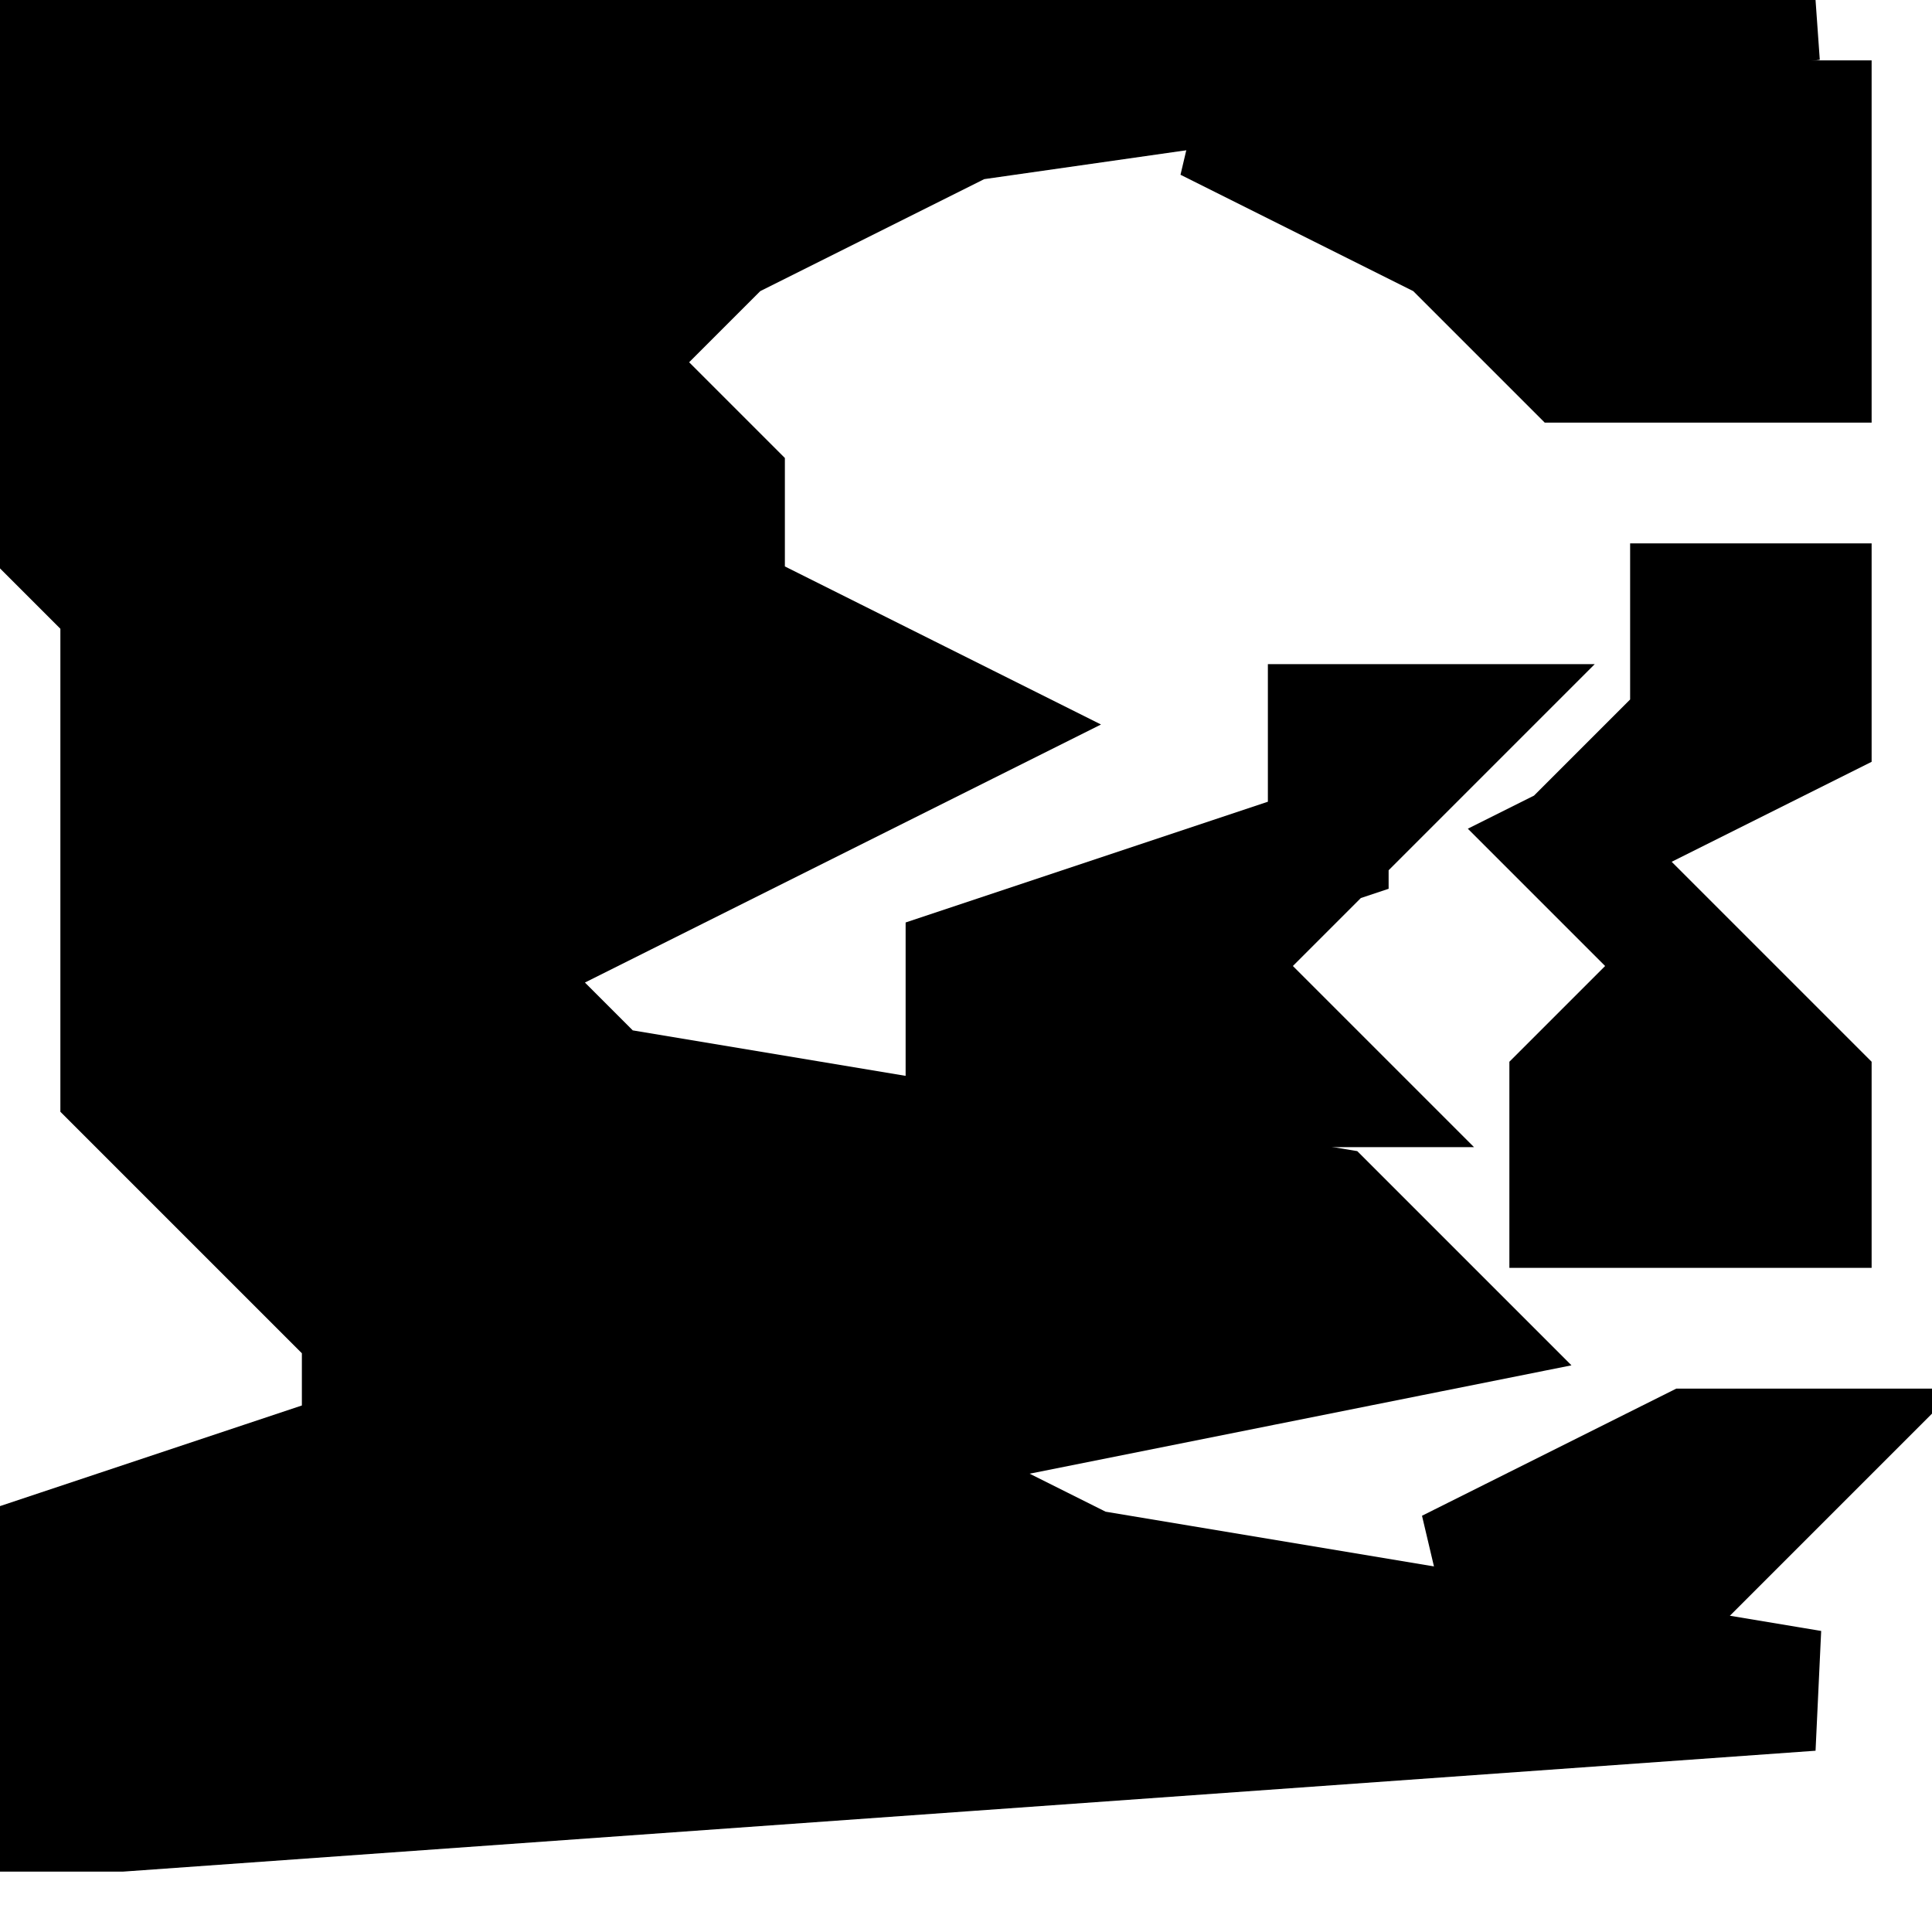
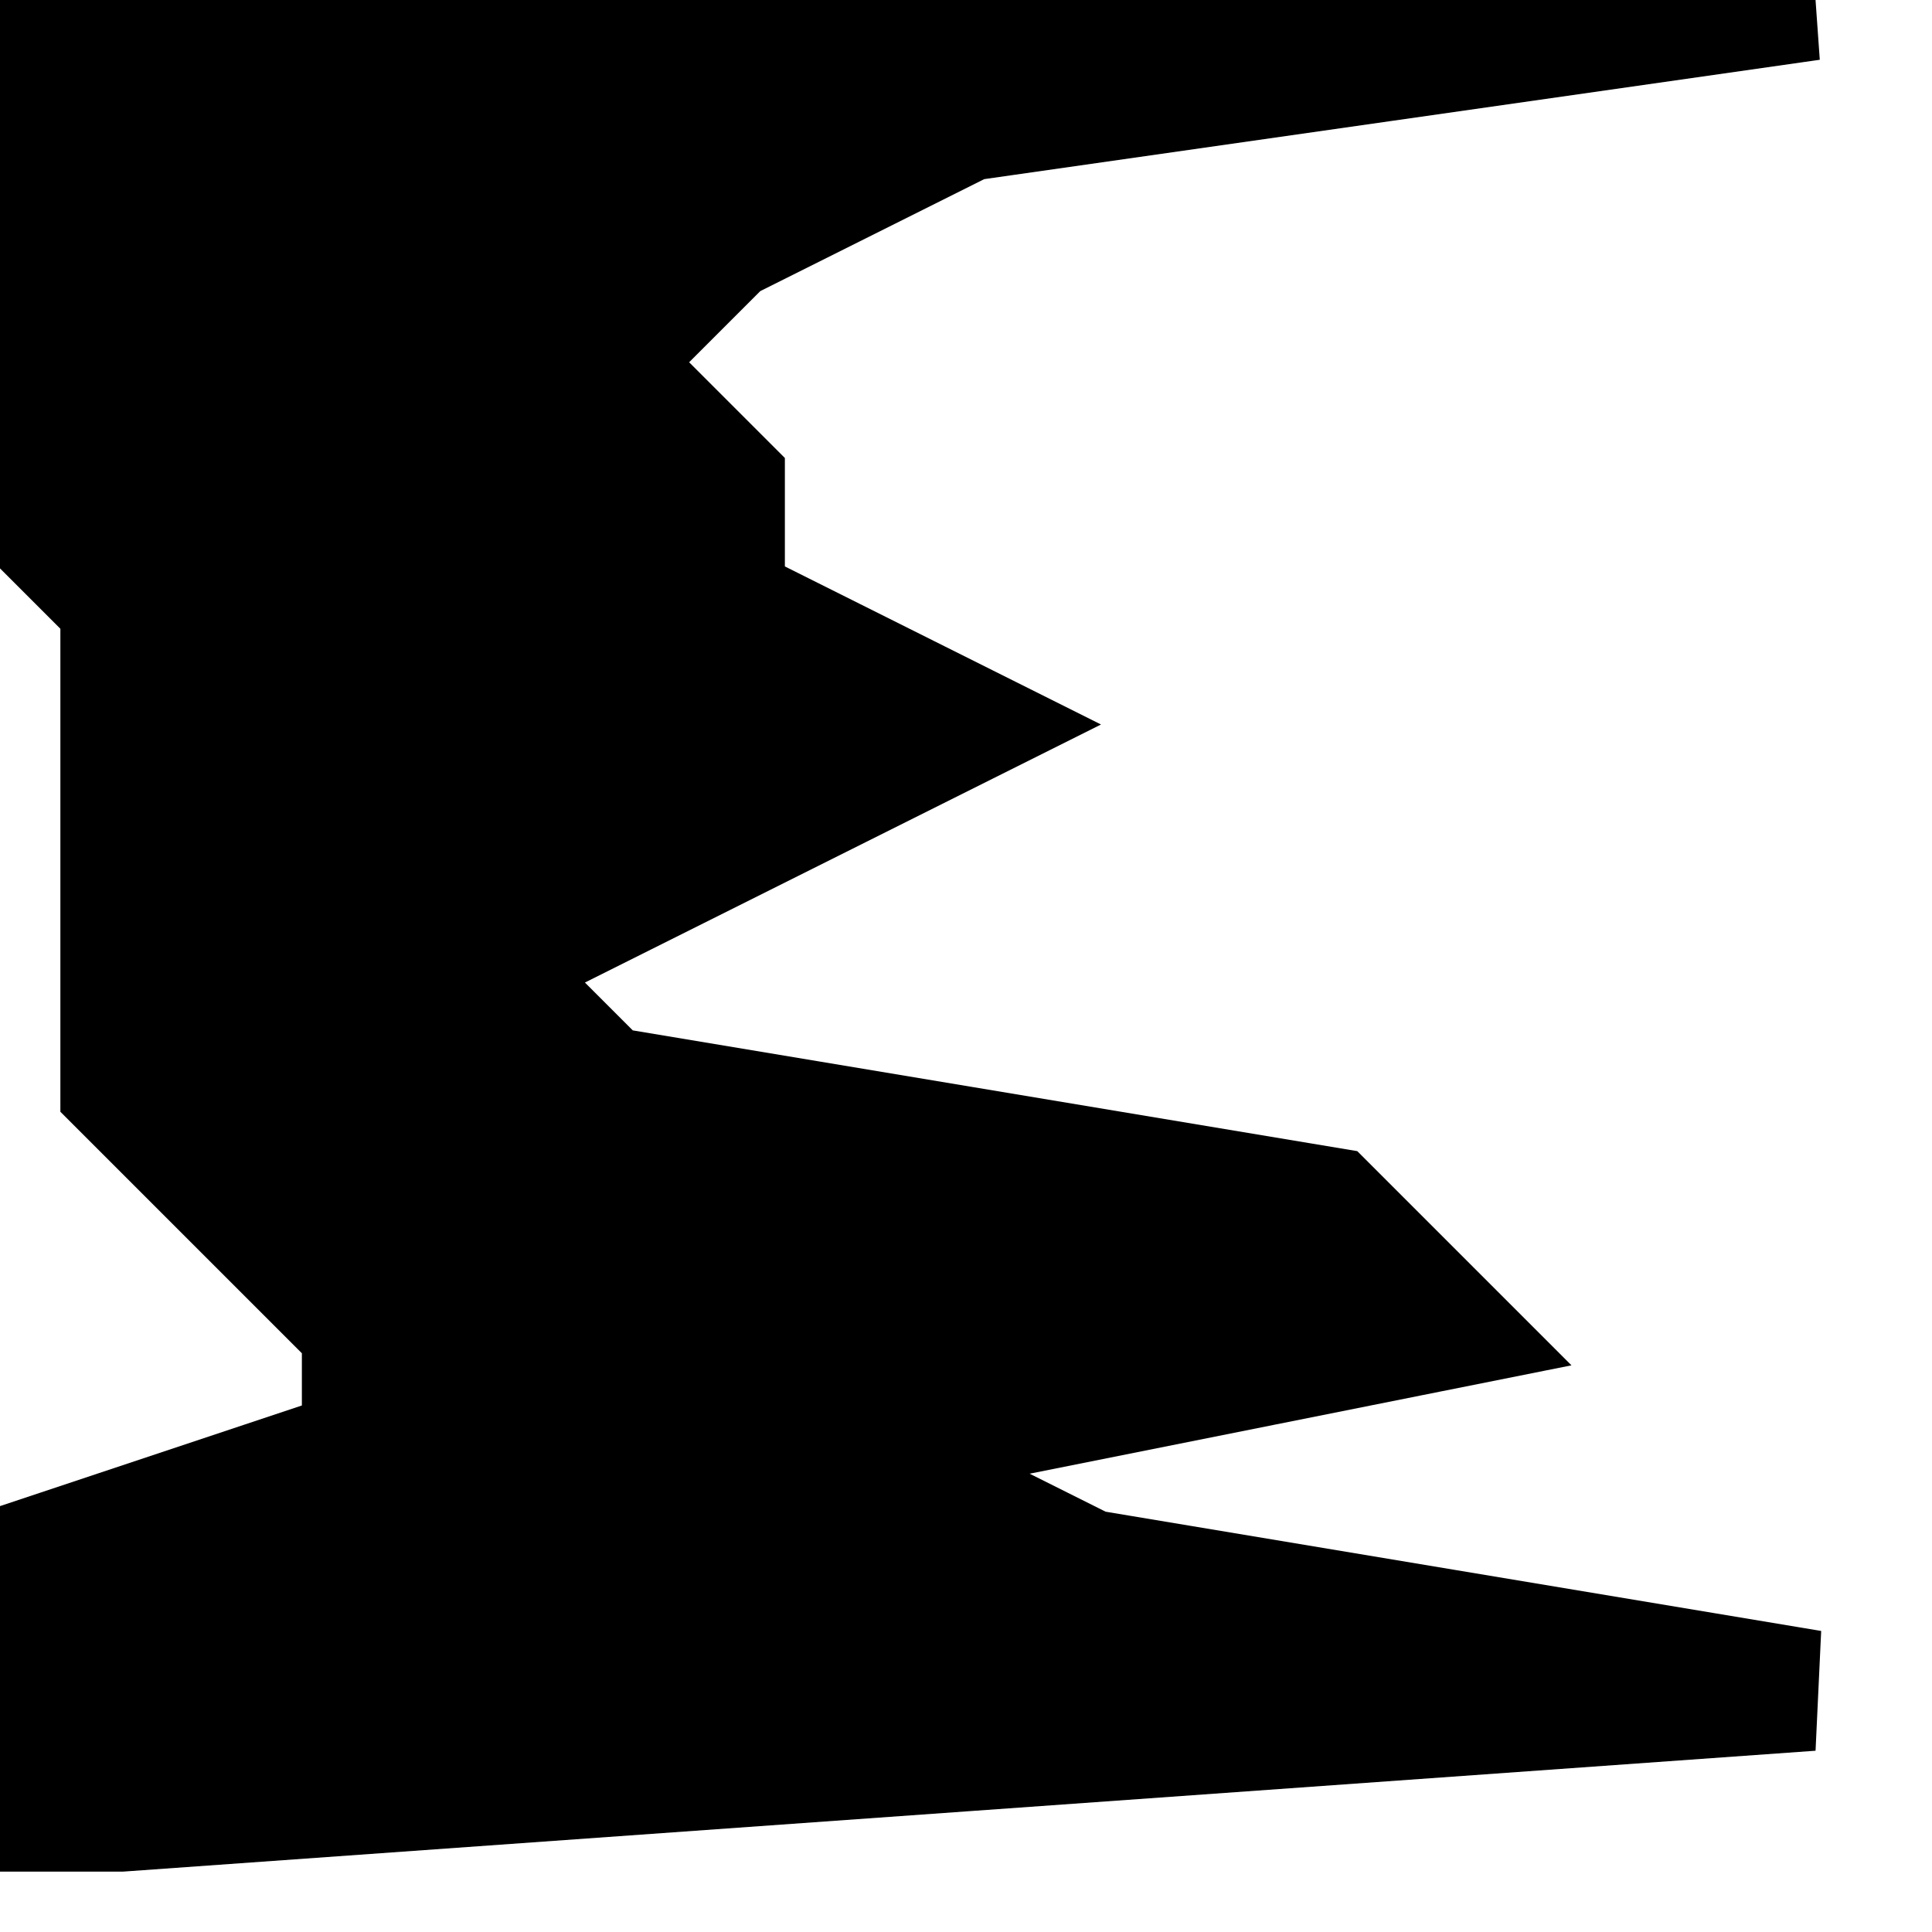
<svg xmlns="http://www.w3.org/2000/svg" width="17px" height="17px" viewBox="0 0 16 16" version="1.1">
  <path stroke-width="1" stroke="black" d="M0 0 L0 1 L0 2 L0 3 L0 4 L1 5 L1 6 L1 7 L1 8 L1 9 L2 10 L3 11 L3 12 L0 13 L0 14 L0 15 L1 15 L15 14 L9 13 L7 12 L12 11 L11 10 L5 9 L4 8 L6 7 L8 6 L6 5 L6 4 L5 3 L6 2 L8 1 L15 0 Z" />
-   <path stroke-width="1" stroke="black" d="M10 1 L12 2 L13 3 L15 3 L15 2 L15 1 Z" />
-   <path stroke-width="1" stroke="black" d="M14 5 L14 6 L13 7 L14 8 L13 9 L13 10 L15 10 L15 9 L14 8 L13 7 L15 6 L15 5 Z" />
-   <path stroke-width="1" stroke="black" d="M11 6 L11 7 L8 8 L8 9 L11 9 L10 8 L11 7 L12 6 Z" />
-   <path stroke-width="1" stroke="black" d="M14 12 L12 13 L14 13 L15 12 Z" />
</svg>